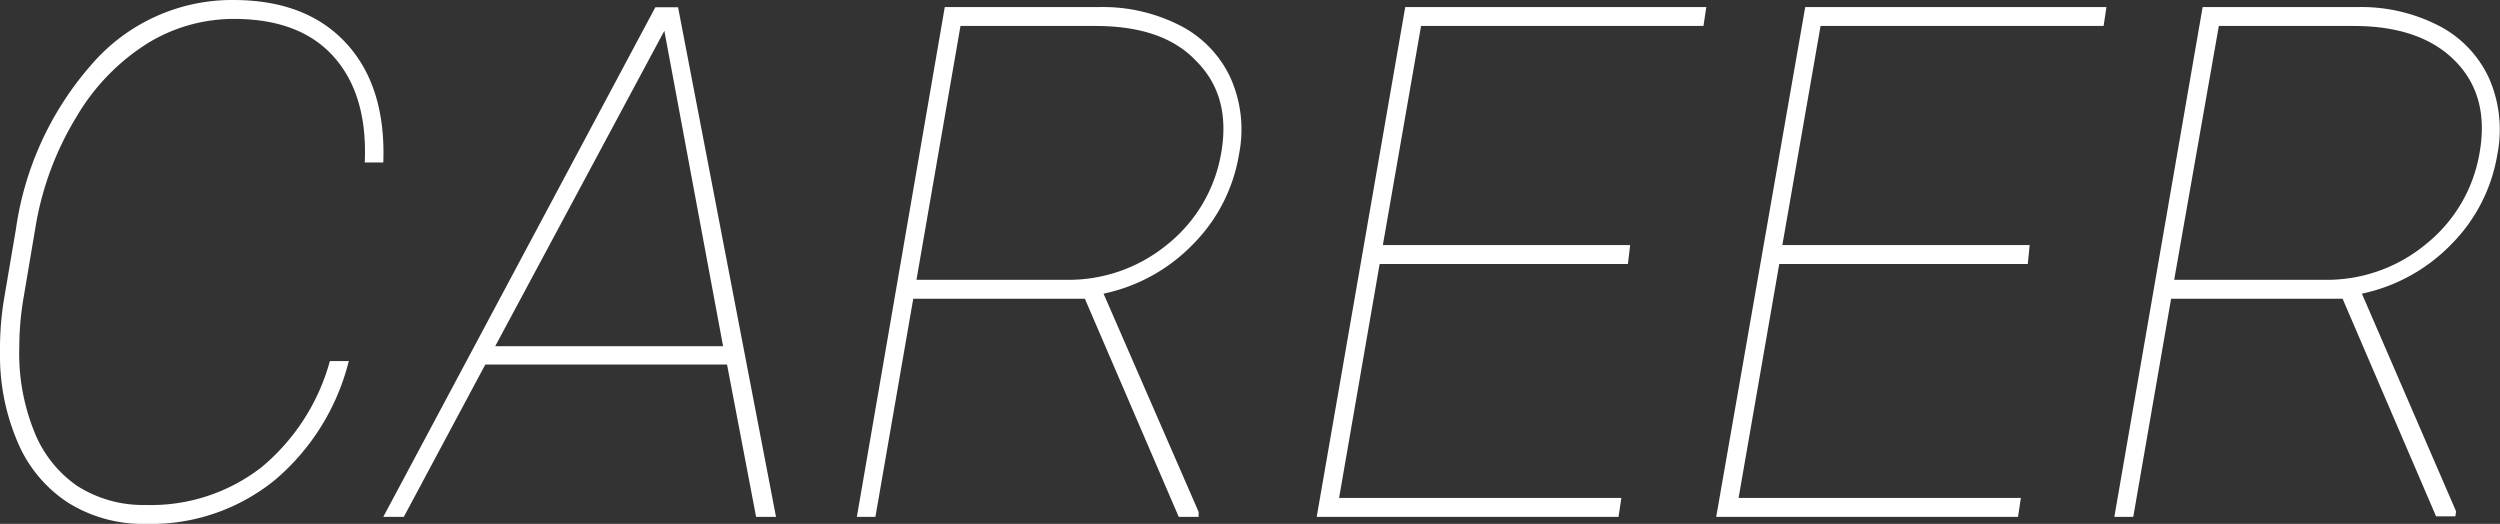
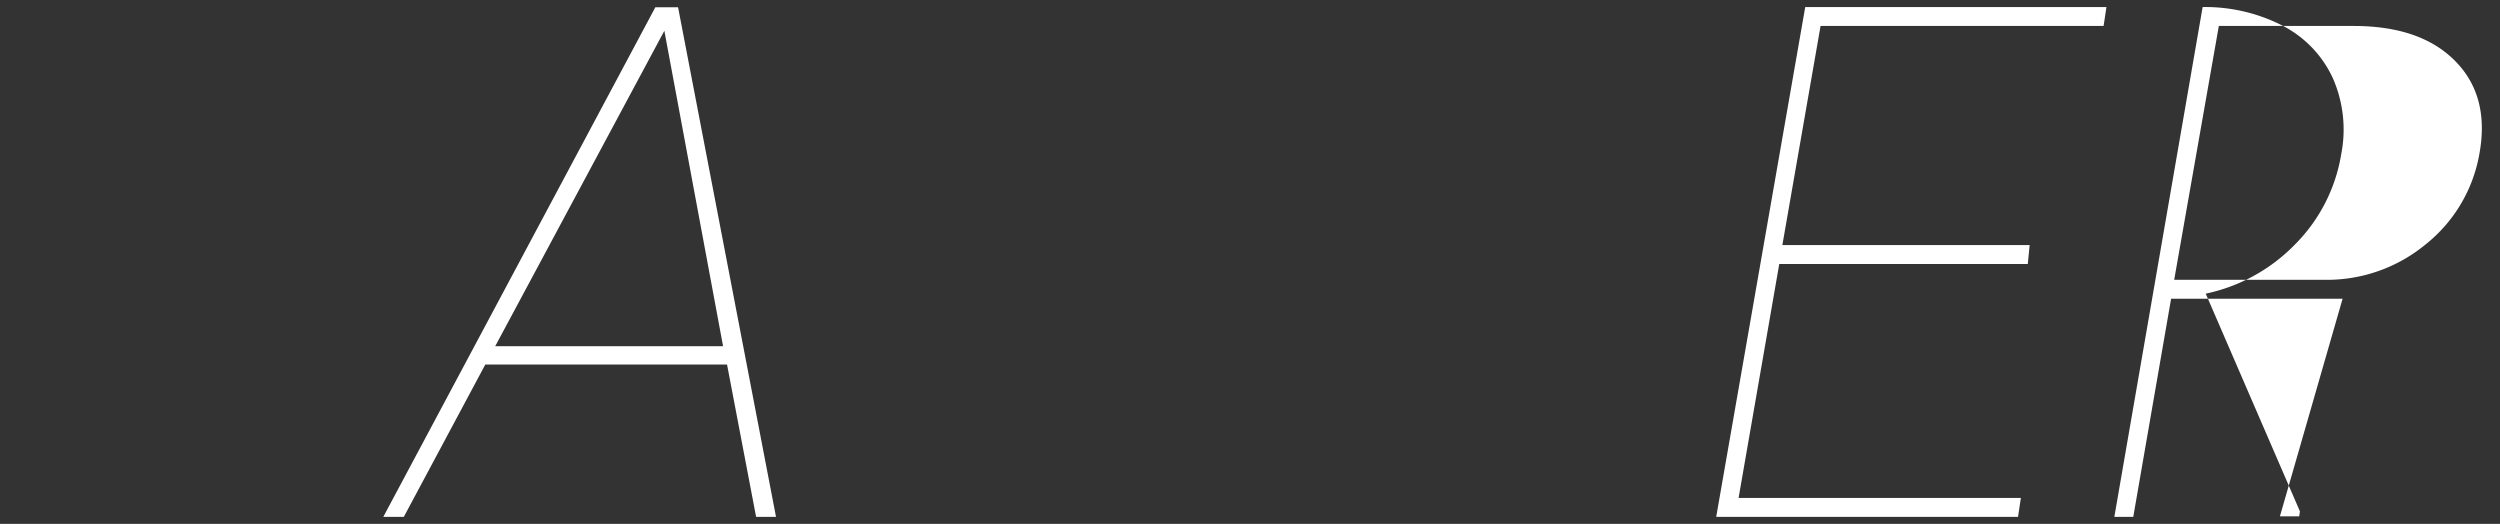
<svg xmlns="http://www.w3.org/2000/svg" viewBox="0 0 202.19 42.37">
  <rect x="0" y="0" width="202.19" height="42.37" fill="#333333" stroke="none" />
  <defs>
    <style>.cls-1{fill:#fff;}</style>
  </defs>
  <g id="レイヤー_2" data-name="レイヤー 2">
    <g id="contents">
-       <path class="cls-1" d="M28.21,29.2a18.45,18.45,0,0,1-6,9.64,15.87,15.87,0,0,1-10.41,3.53,11.45,11.45,0,0,1-6.27-1.7,10.87,10.87,0,0,1-4.11-4.93A17.69,17.69,0,0,1,0,28.52,25,25,0,0,1,.34,24.1l.94-5.52A25.58,25.58,0,0,1,7.42,5.2,15,15,0,0,1,18.86,0Q24.78,0,28,3.5t3,9.64h-1.5Q29.74,7.68,27,4.6T18.89,1.53a13.31,13.31,0,0,0-7,2,17.42,17.42,0,0,0-5.7,5.91,24.83,24.83,0,0,0-3.32,8.93l-1,5.92a24,24,0,0,0-.31,3.8,16.83,16.83,0,0,0,1.15,6.66A9.66,9.66,0,0,0,6.2,39.27a9.88,9.88,0,0,0,5.58,1.57,14.55,14.55,0,0,0,9.38-3.06,17,17,0,0,0,5.52-8.58Z" />
      <path class="cls-1" d="M58.8,29.48H39.25L32.66,41.8H31L53,.59l1.84,0L62.76,41.8H61.15ZM40.05,28H58.48L53.73,2.49Z" />
-       <path class="cls-1" d="M87.74,24.16H73.86L70.8,41.8H69.3L76.41.57H89a13.72,13.72,0,0,1,6.53,1.54,9,9,0,0,1,4,4.21,10.24,10.24,0,0,1,.68,6.14,13.39,13.39,0,0,1-3.72,7.29,14.11,14.11,0,0,1-7.24,4L96.94,41.4l0,.4H95.33ZM74.12,22.63H86.24a12.56,12.56,0,0,0,8.17-2.86,12.06,12.06,0,0,0,4.34-7.31q.85-4.67-2-7.52C94.93,3,92.19,2.1,88.59,2.1H77.68Z" />
-       <path class="cls-1" d="M131.66,21.35H111.58L108.3,40.27h22.83l-.23,1.53H106.49L113.65.57H138l-.23,1.53H114.93l-3.09,17.72h20Z" />
      <path class="cls-1" d="M164,21.35H143.9l-3.29,18.92h22.83l-.23,1.53H138.8L146,.57h24.36l-.23,1.53H147.24l-3.09,17.72h20Z" />
-       <path class="cls-1" d="M189.46,24.16H175.59L172.53,41.8H171L178.14.57h12.63a13.72,13.72,0,0,1,6.53,1.54,9,9,0,0,1,4,4.21,10.32,10.32,0,0,1,.68,6.14,13.39,13.39,0,0,1-3.72,7.29,14.15,14.15,0,0,1-7.24,4l7.62,17.61-.06.4h-1.56Zm-13.62-1.53H188a12.54,12.54,0,0,0,8.17-2.86,12,12,0,0,0,4.35-7.31q.86-4.67-1.95-7.52c-1.87-1.9-4.61-2.84-8.22-2.84h-10.9Z" />
+       <path class="cls-1" d="M189.46,24.16H175.59L172.53,41.8H171L178.14.57a13.72,13.72,0,0,1,6.53,1.54,9,9,0,0,1,4,4.21,10.32,10.32,0,0,1,.68,6.14,13.39,13.39,0,0,1-3.72,7.29,14.15,14.15,0,0,1-7.24,4l7.62,17.61-.06.4h-1.56Zm-13.62-1.53H188a12.54,12.54,0,0,0,8.17-2.86,12,12,0,0,0,4.35-7.31q.86-4.67-1.95-7.52c-1.87-1.9-4.61-2.84-8.22-2.84h-10.9Z" />
    </g>
  </g>
</svg>